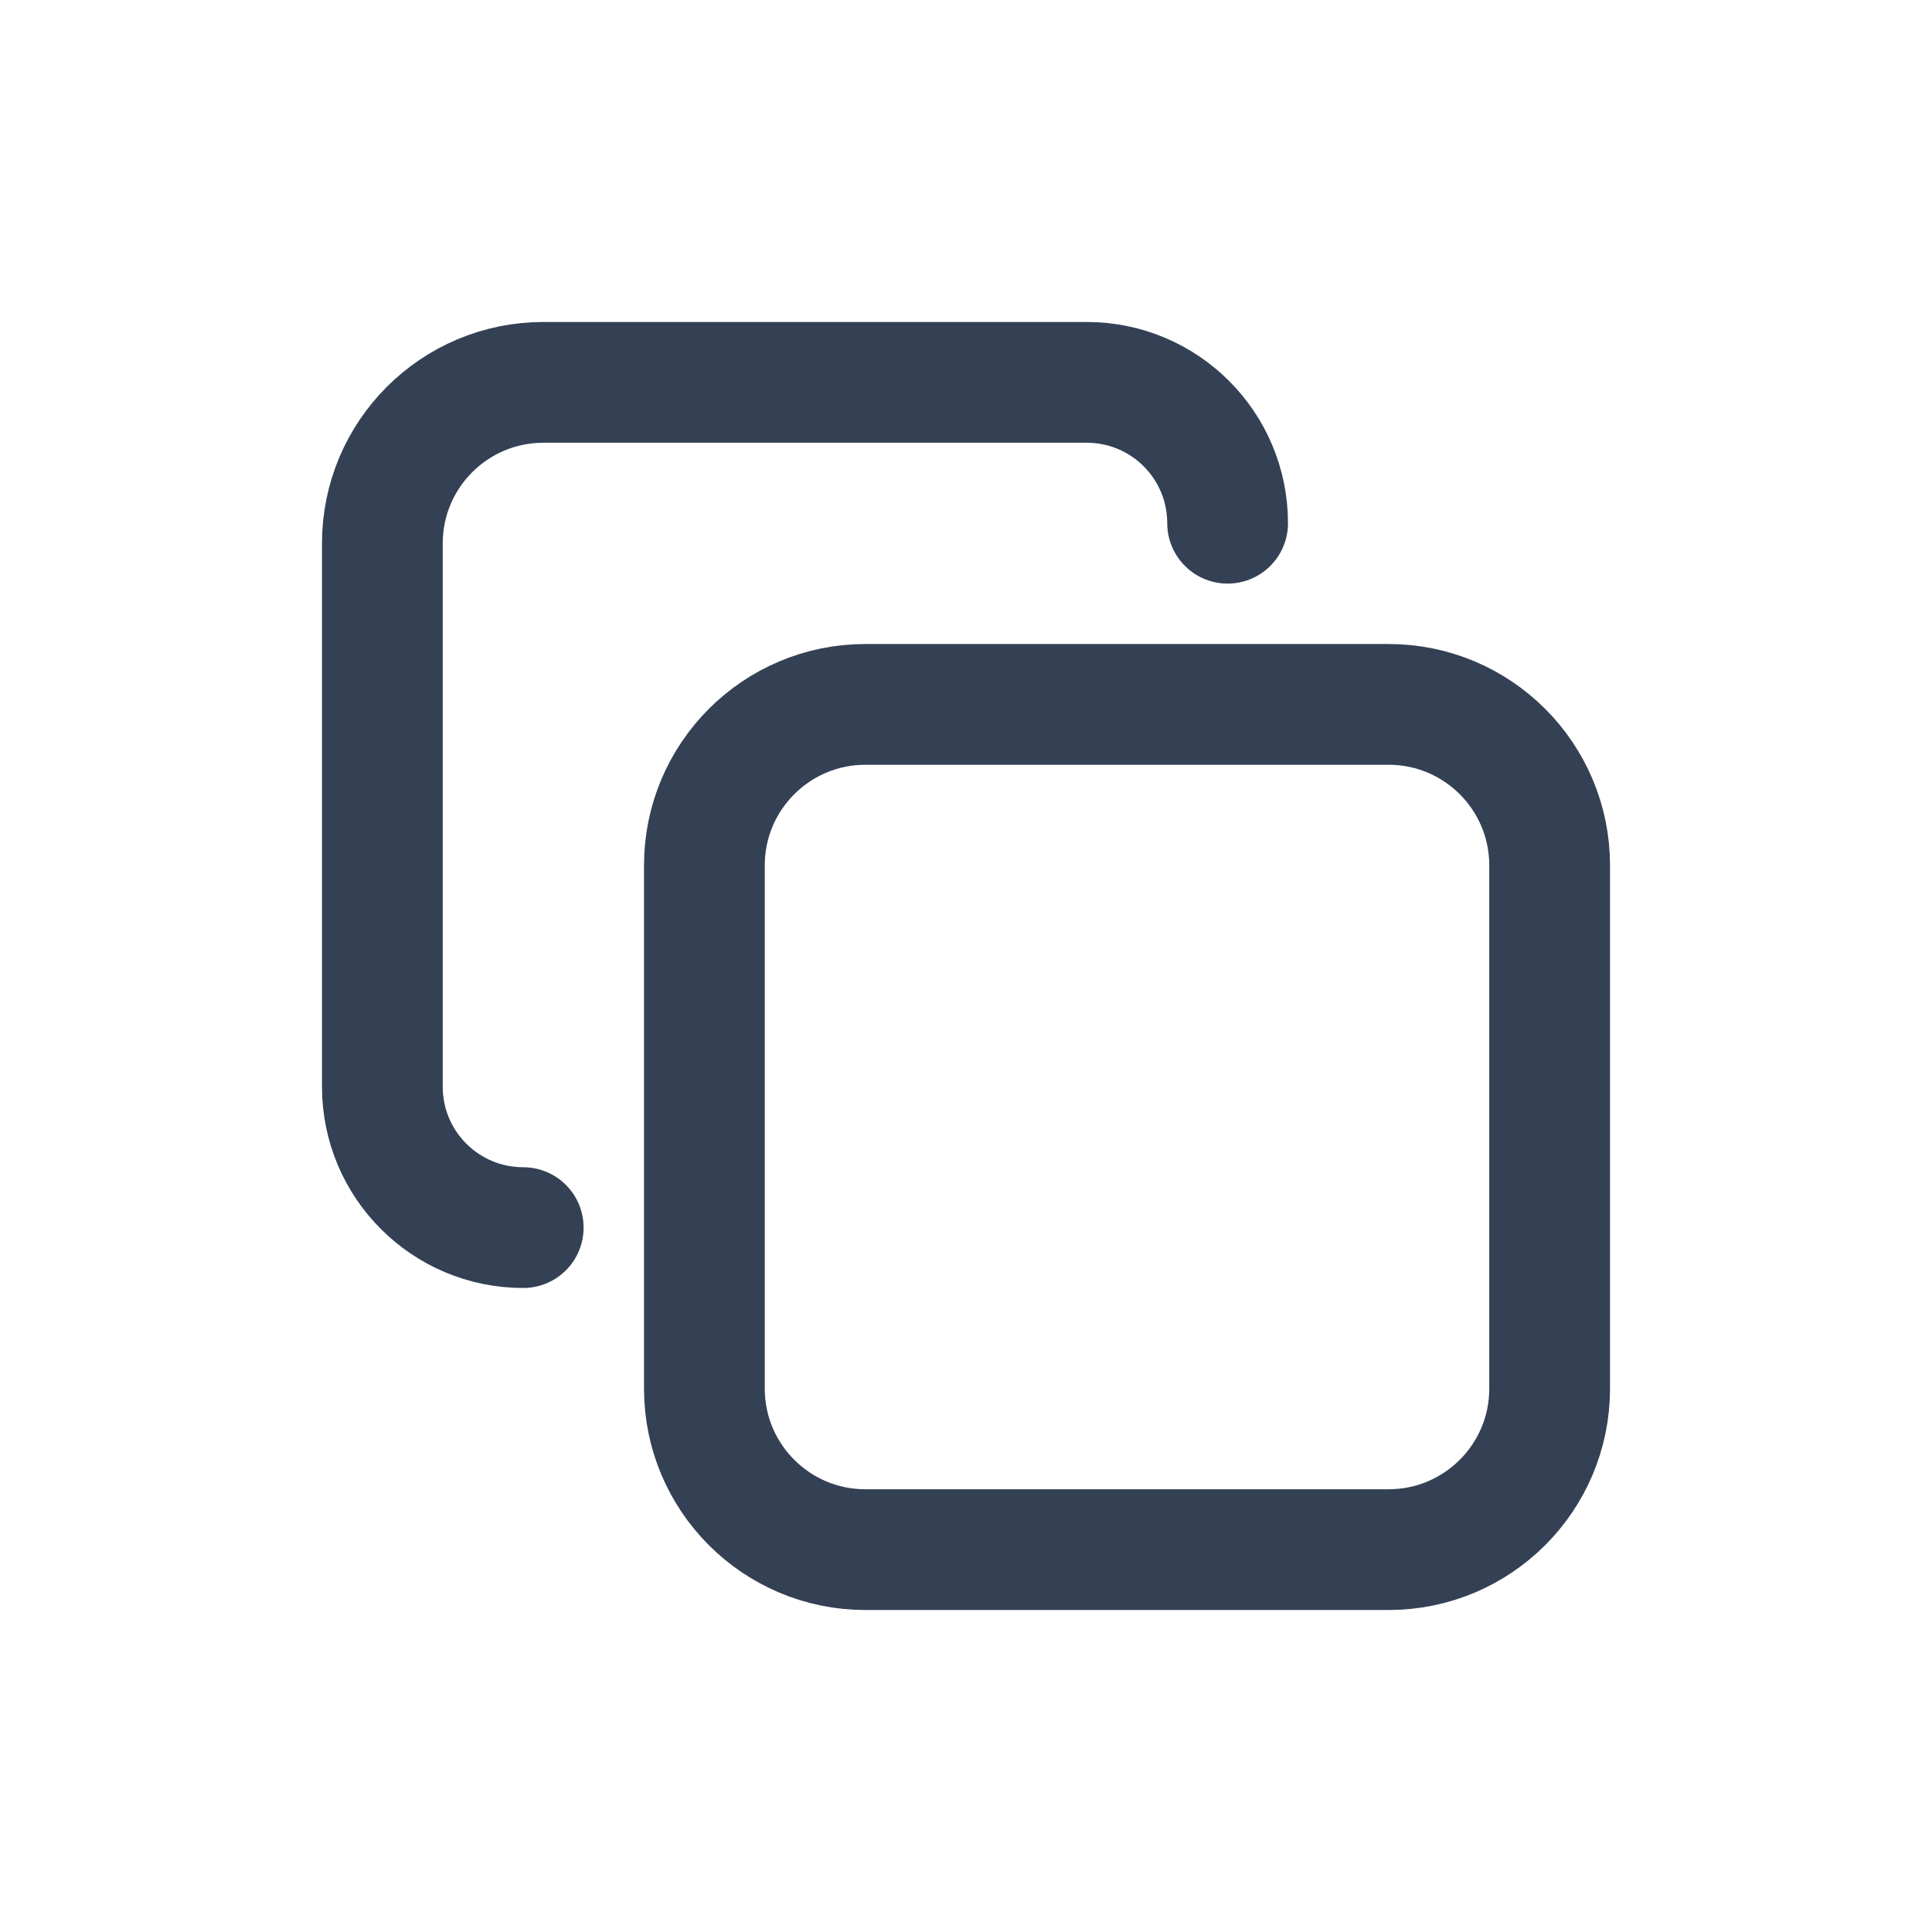
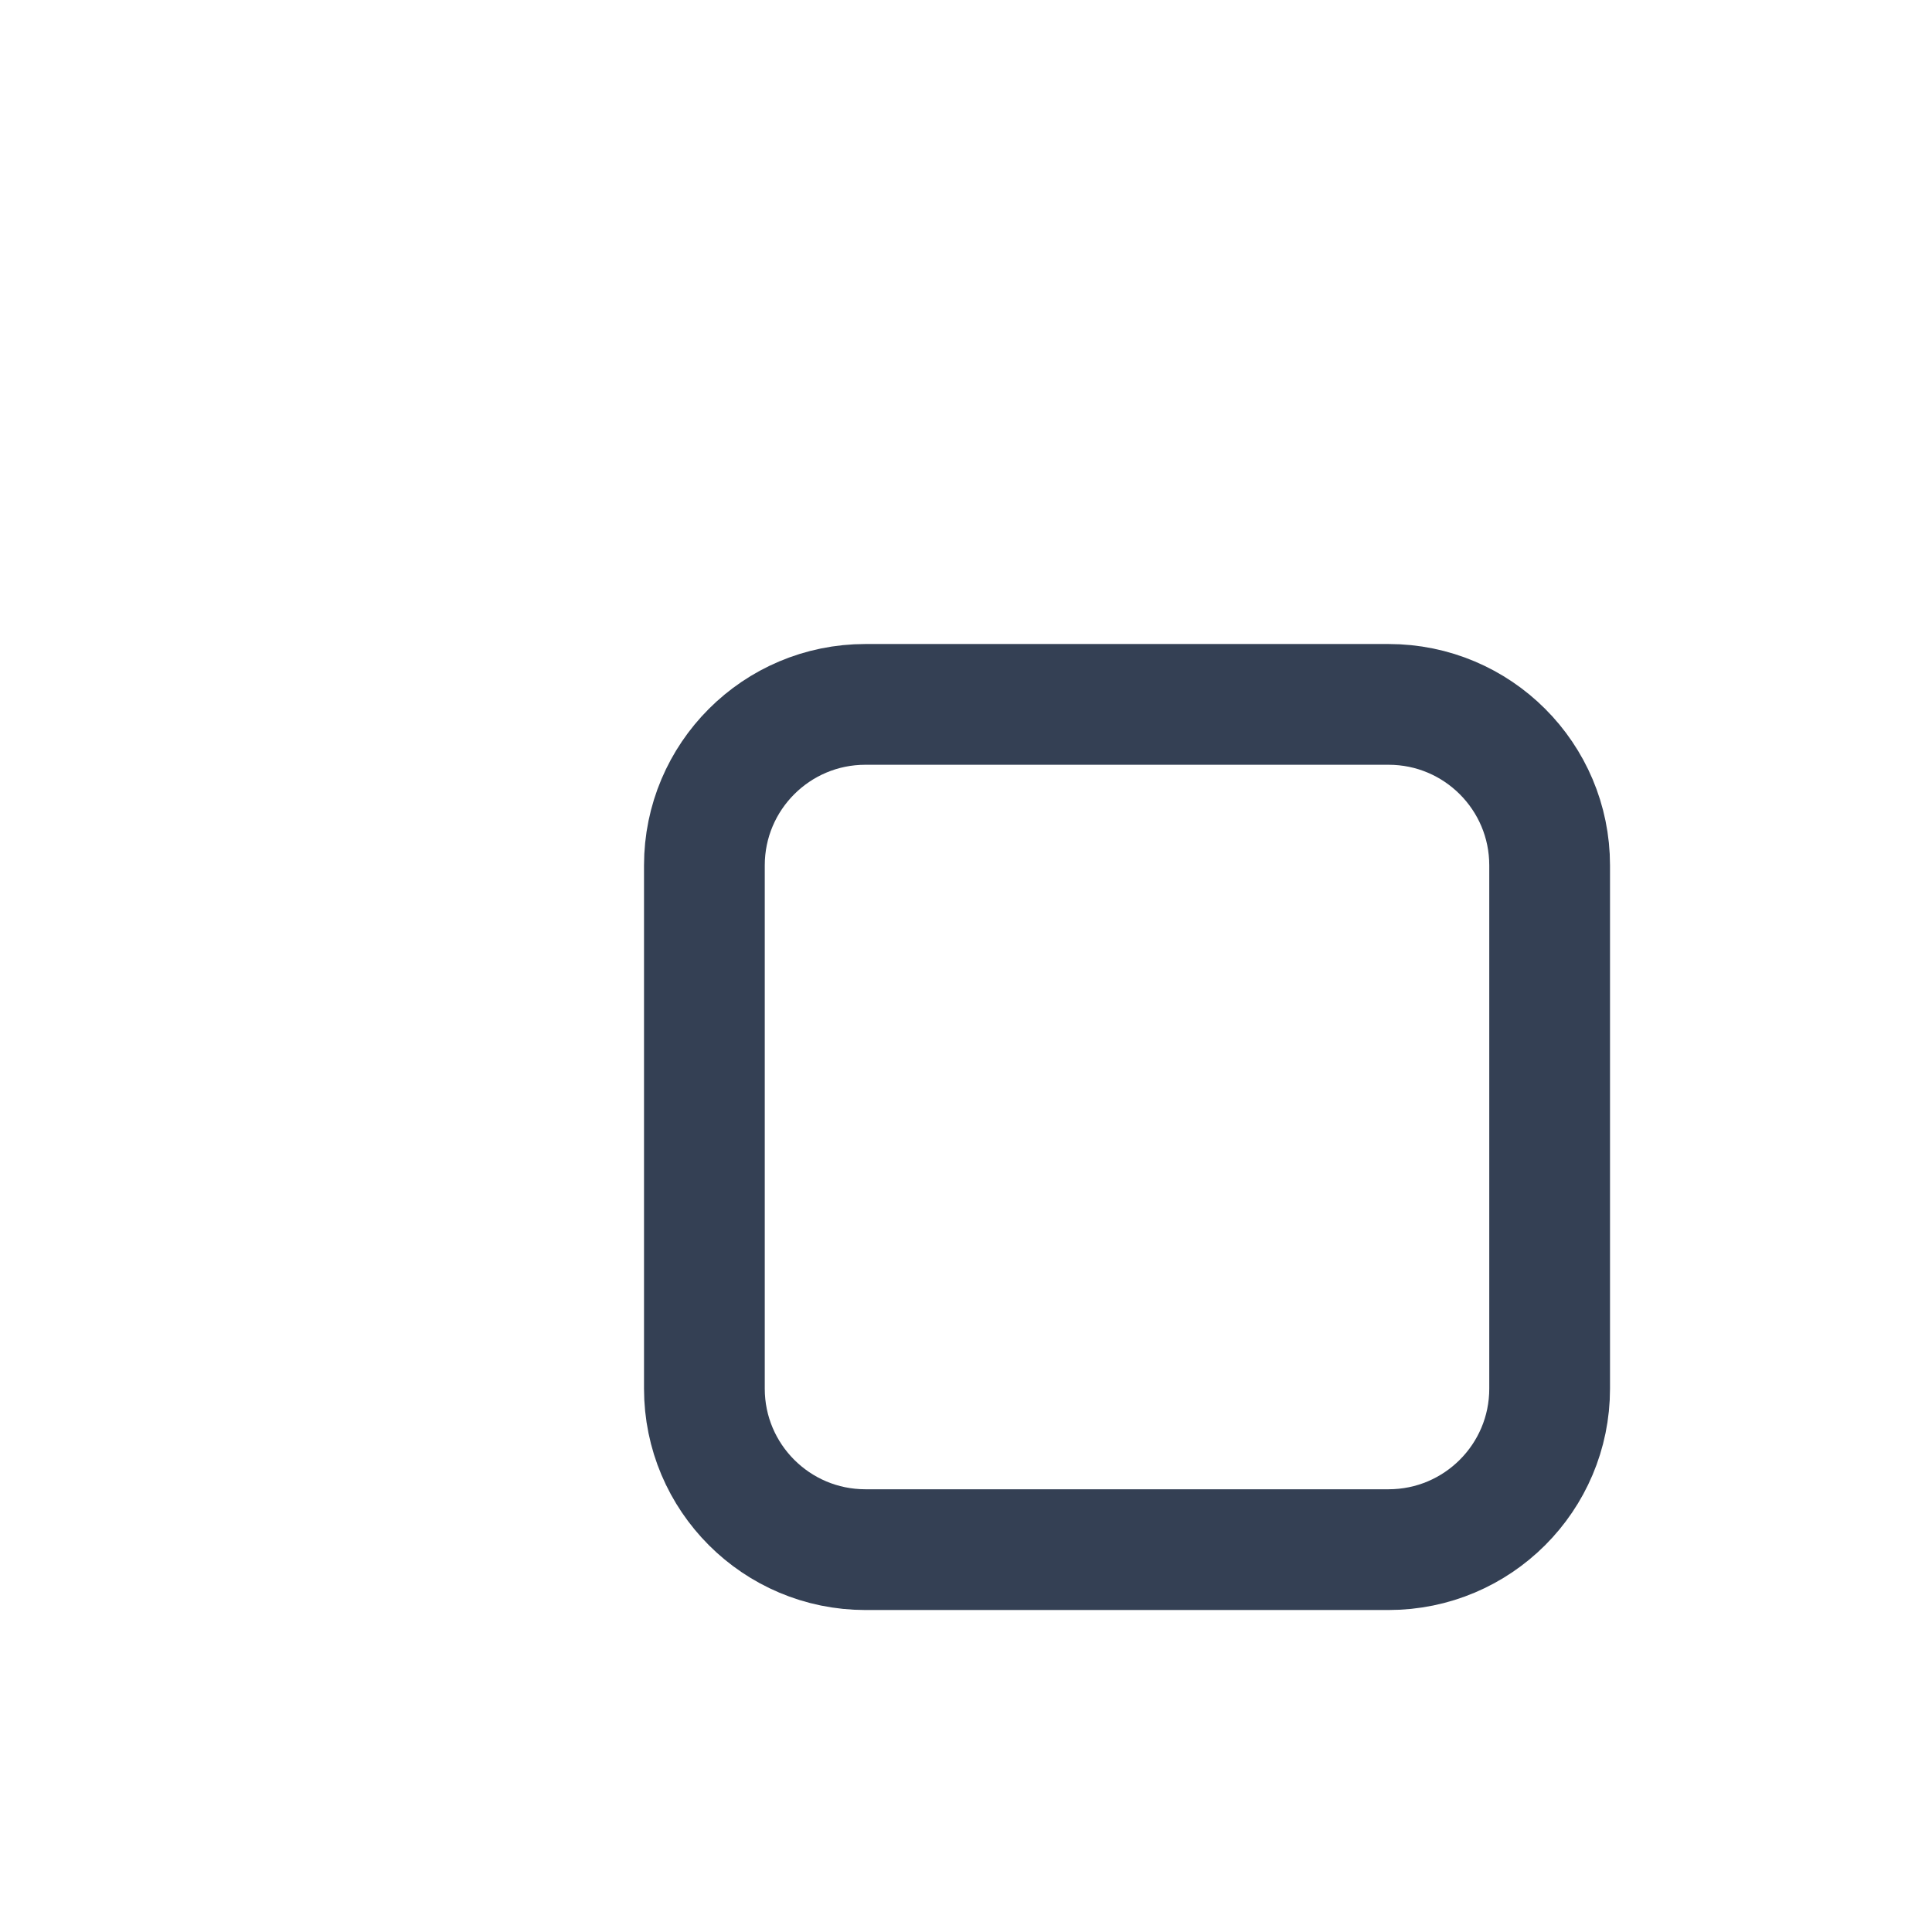
<svg xmlns="http://www.w3.org/2000/svg" width="22" height="22" viewBox="0 0 22 22" fill="none">
-   <path d="M5.958 13.979C5.072 13.979 4.354 13.261 4.354 12.375V6.187C4.354 5.175 5.175 4.354 6.188 4.354H12.375C13.261 4.354 13.979 5.072 13.979 5.958" stroke="#344054" stroke-width="1.375" stroke-linecap="round" stroke-linejoin="round" />
  <path d="M15.812 8.021H9.854C8.842 8.021 8.021 8.842 8.021 9.854V15.813C8.021 16.825 8.842 17.646 9.854 17.646H15.812C16.825 17.646 17.646 16.825 17.646 15.813V9.854C17.646 8.842 16.825 8.021 15.812 8.021Z" stroke="#344054" stroke-width="1.375" stroke-linecap="round" stroke-linejoin="round" />
</svg>